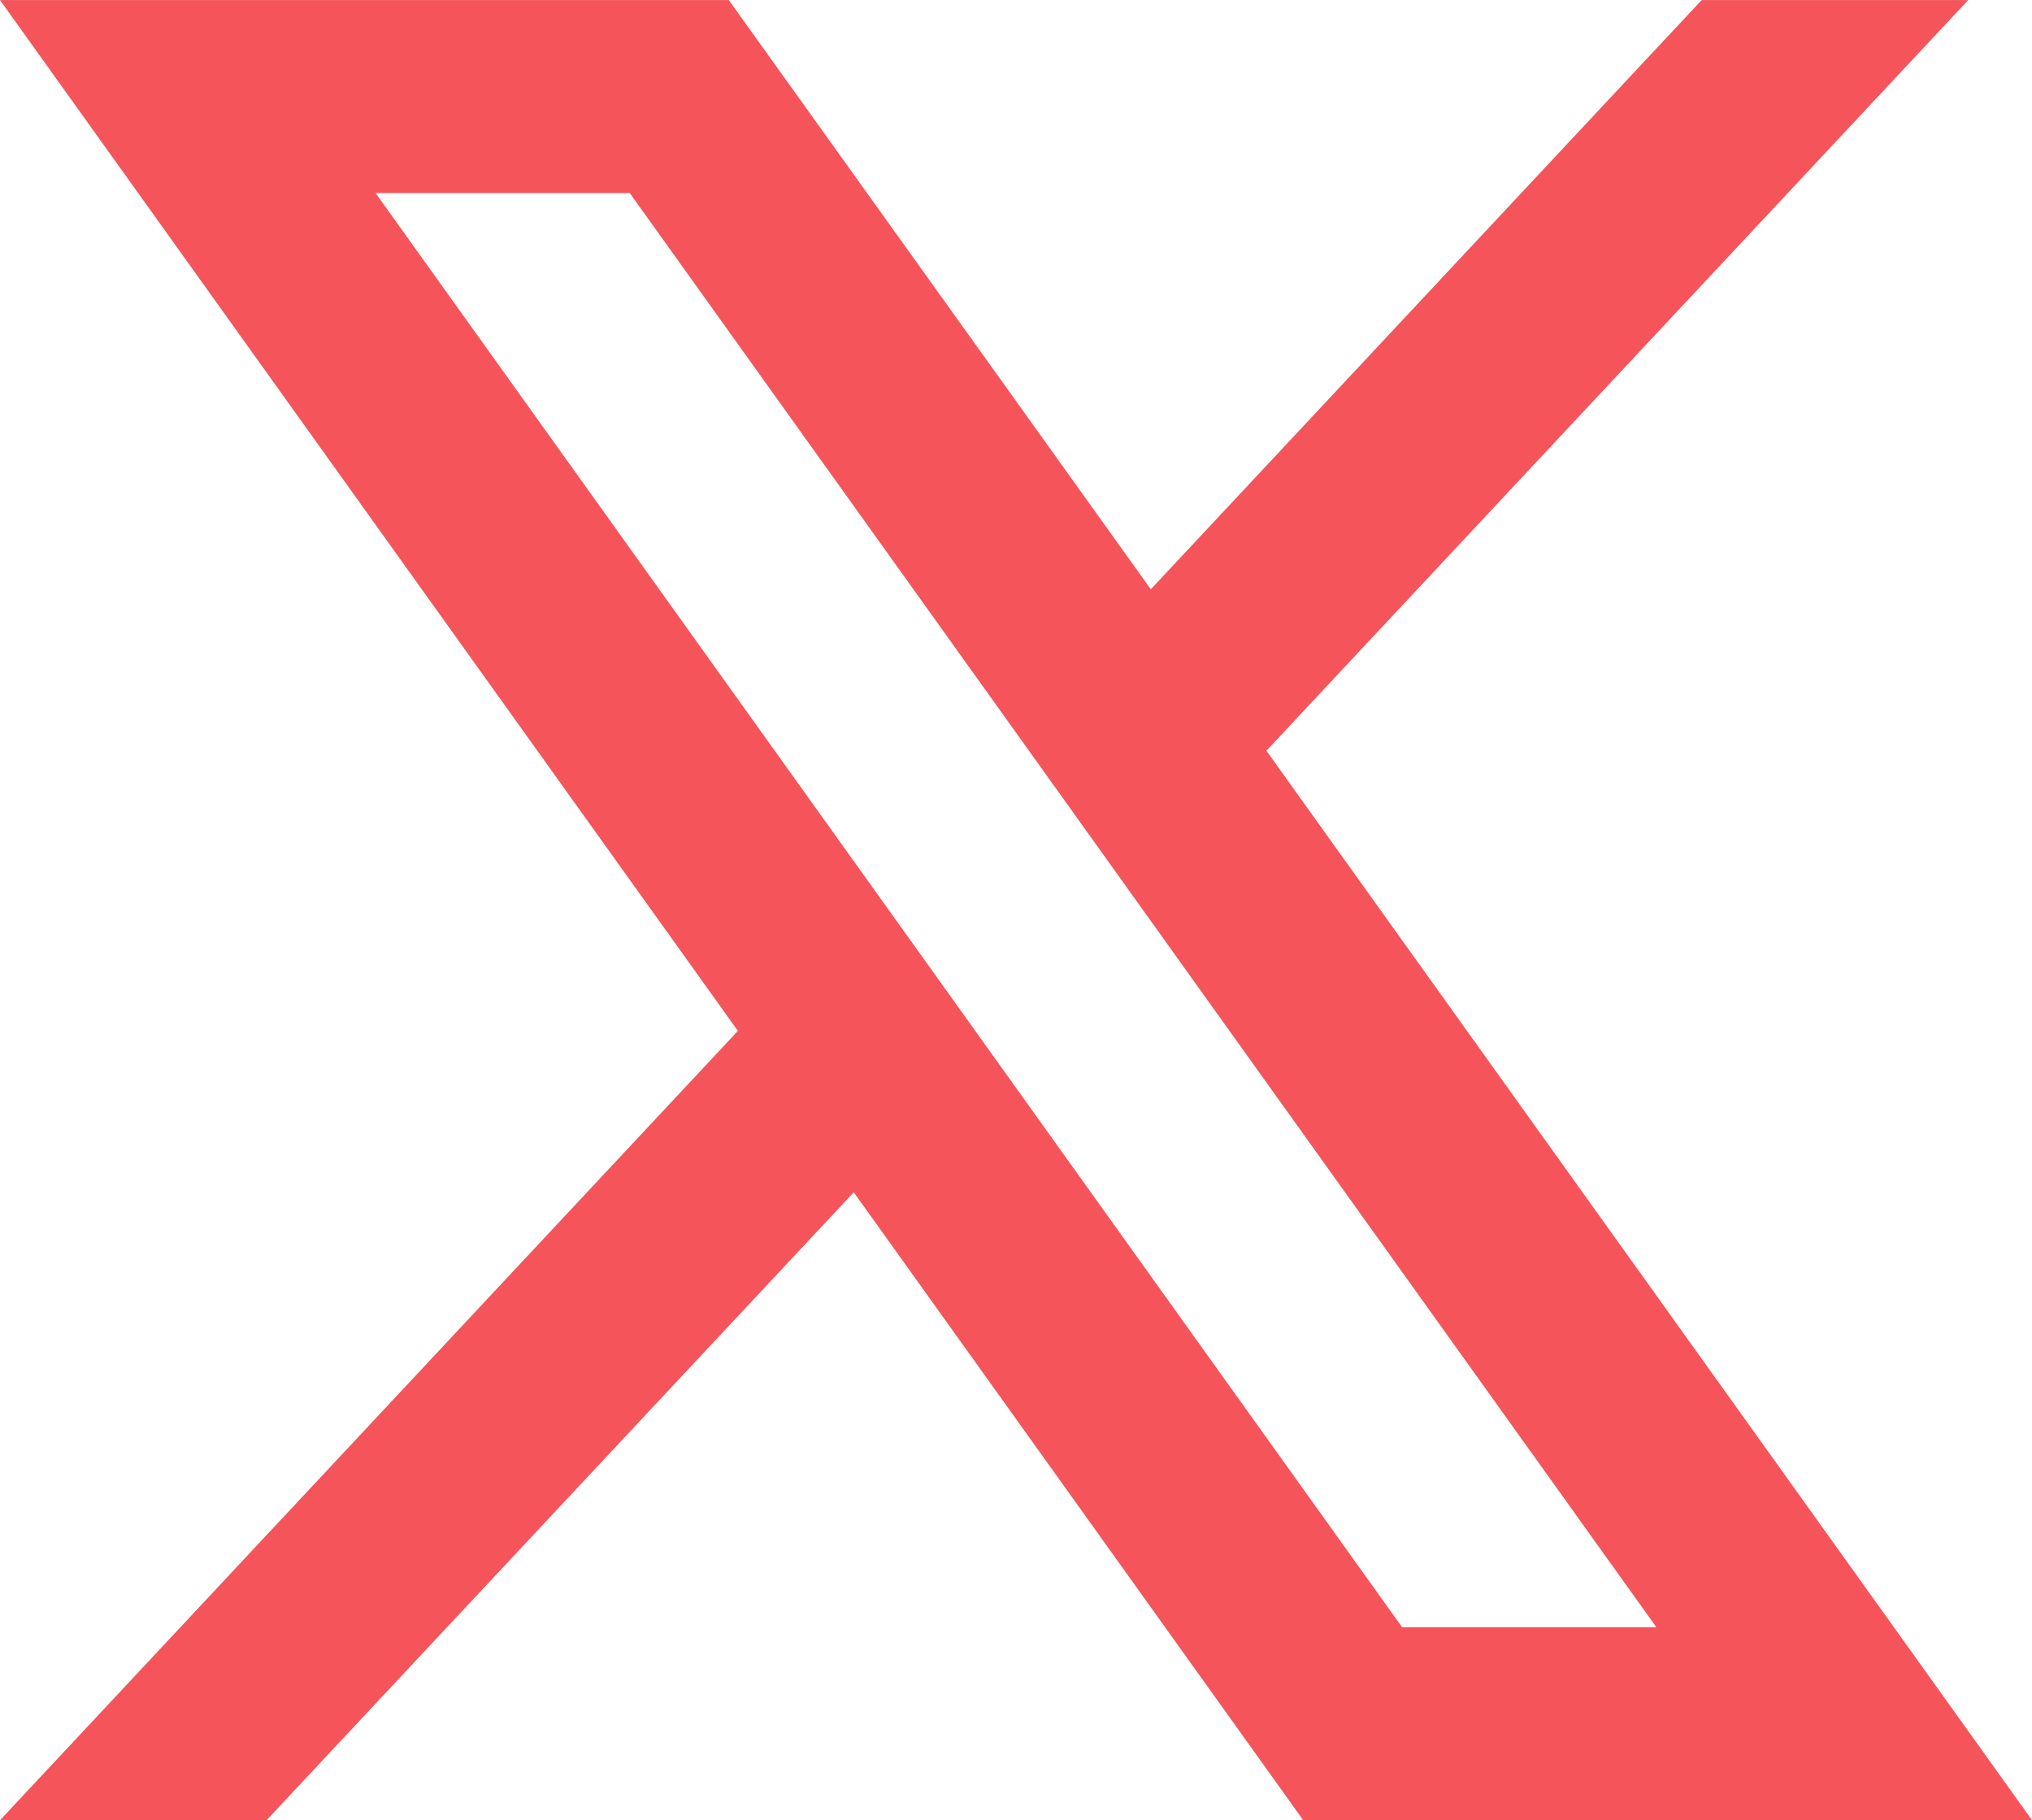
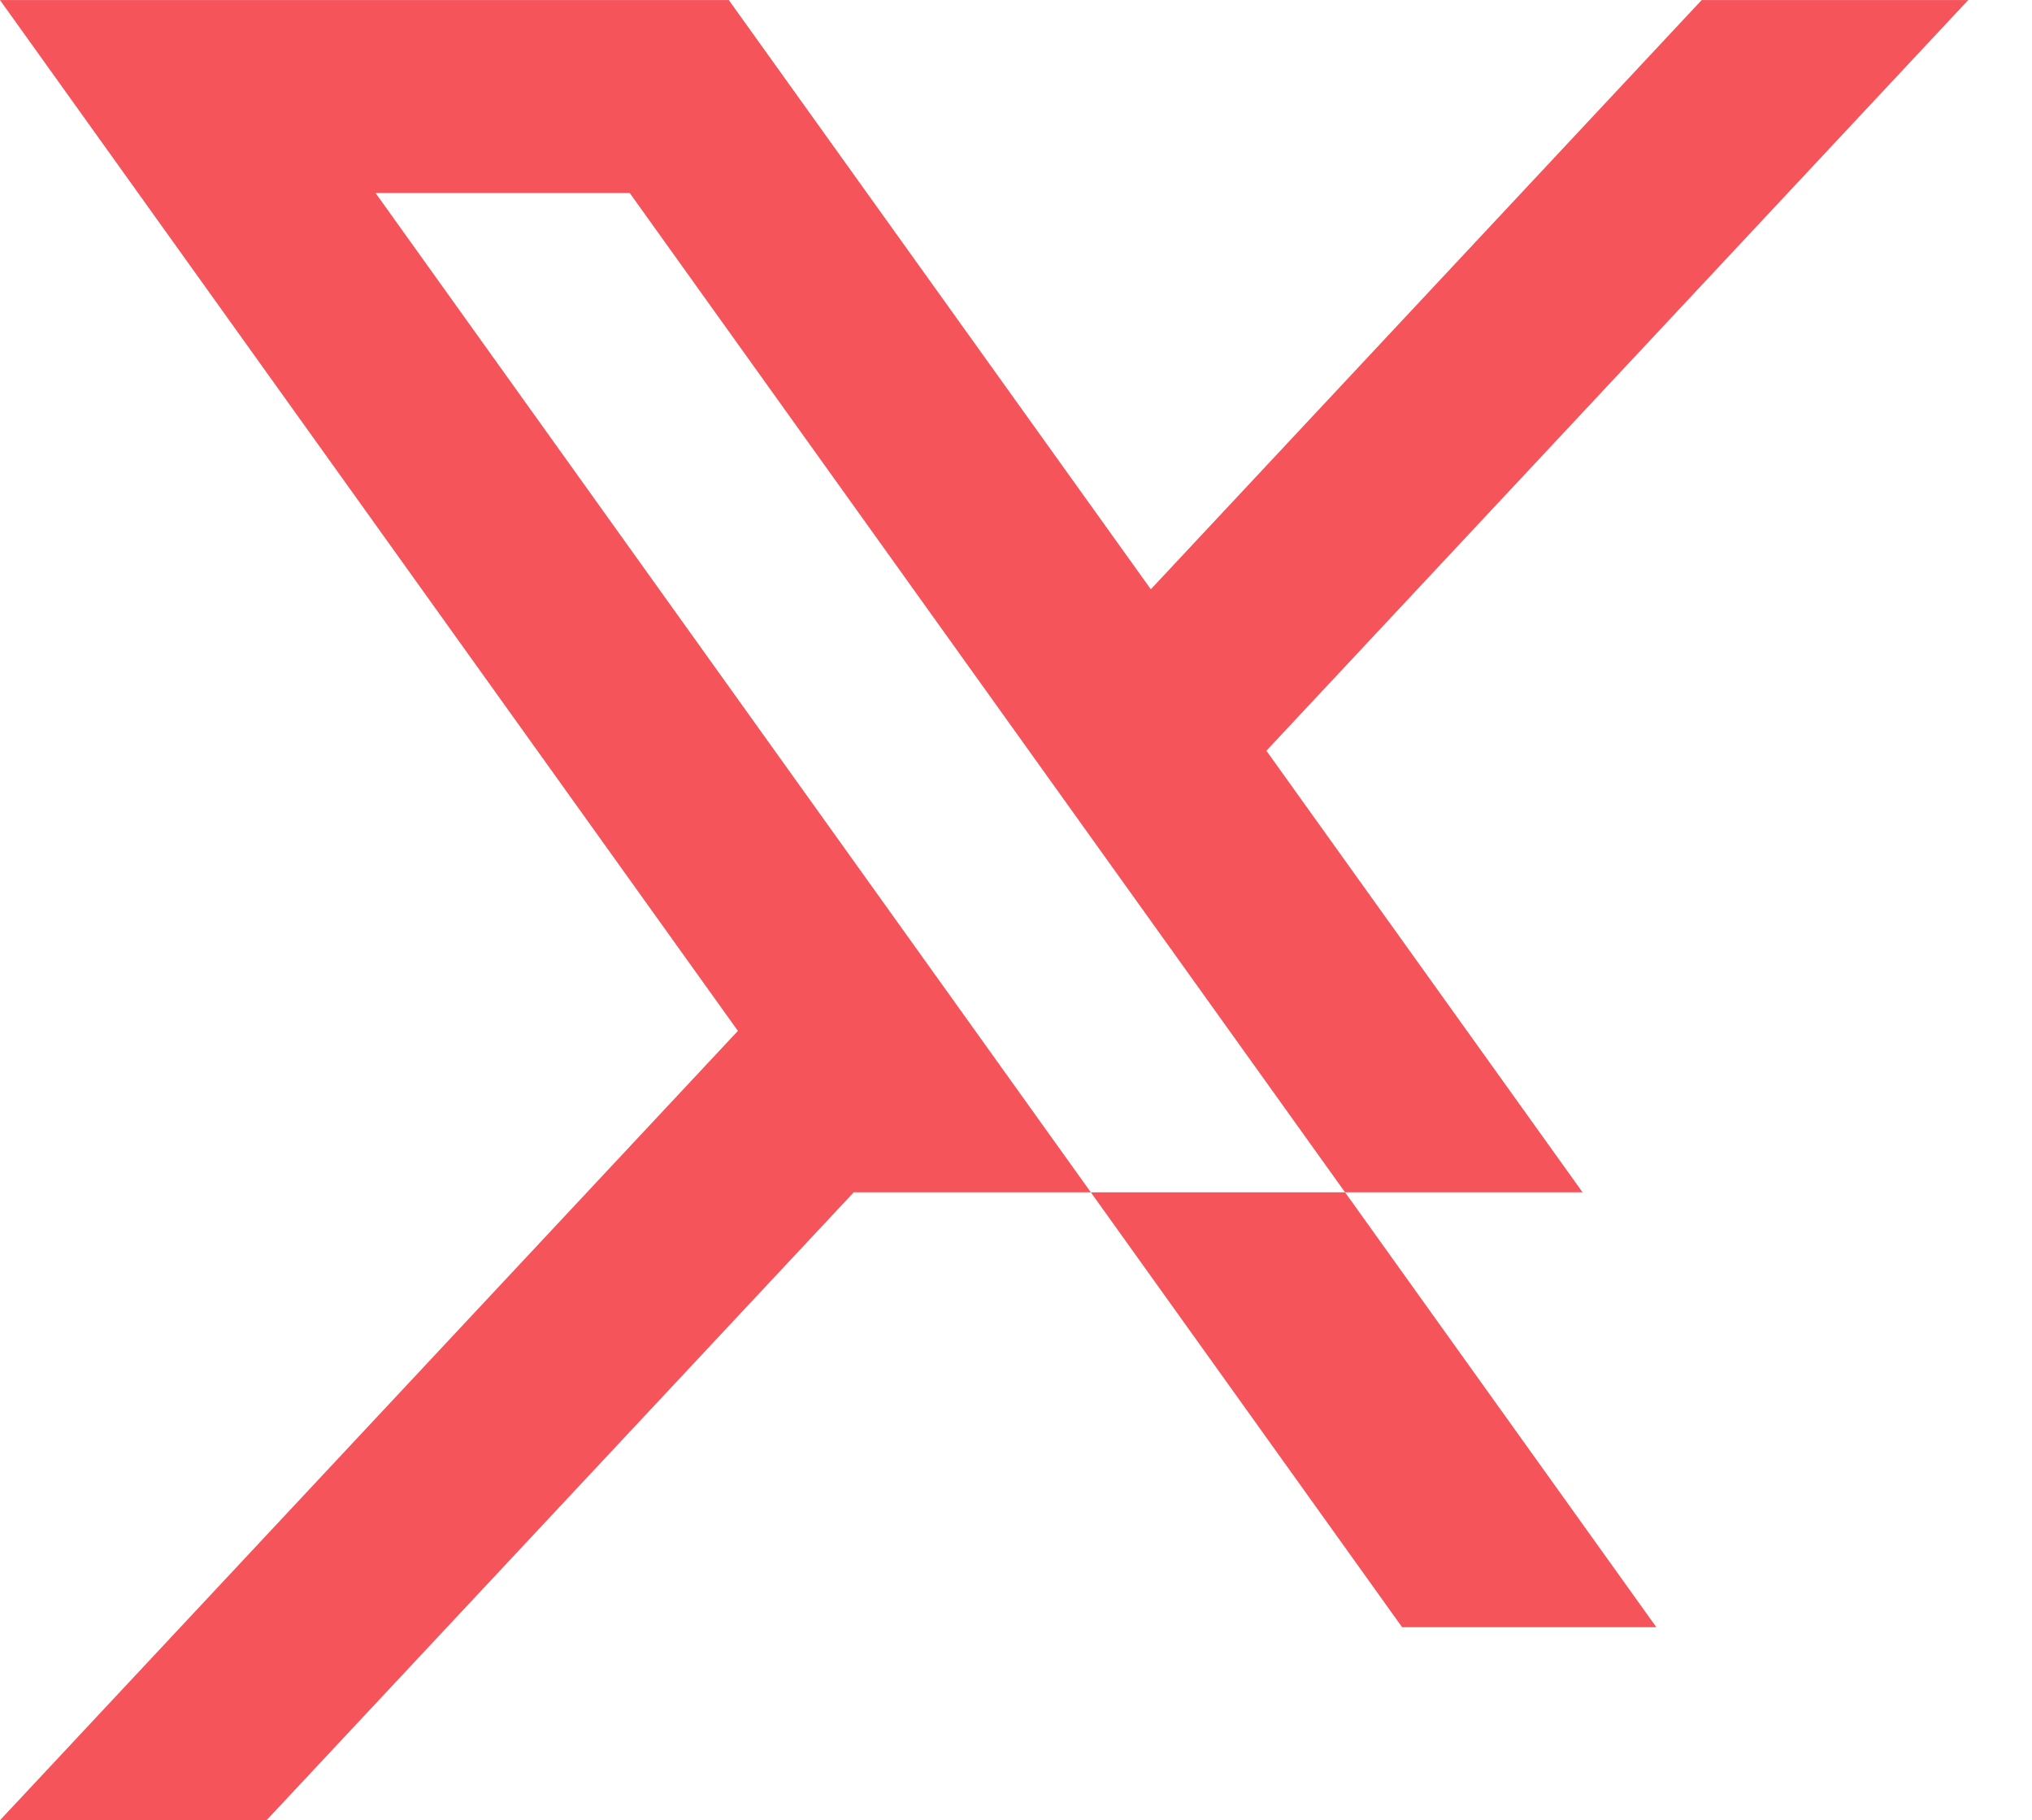
<svg xmlns="http://www.w3.org/2000/svg" width="29.275" height="26.222" viewBox="0 0 29.275 26.222">
-   <path id="Tracé_15" data-name="Tracé 15" d="M5.411,2.78H9.073L23.863,23.44H20.2ZM24.516,0,16.58,8.488,10.5,0H0L10.631,14.85,0,26.221H3.84L12.3,17.175l6.476,9.046h10.5L18.245,10.814,28.356,0Z" transform="translate(0 0.001)" fill="#f4545a" />
+   <path id="Tracé_15" data-name="Tracé 15" d="M5.411,2.78H9.073L23.863,23.44H20.2ZM24.516,0,16.58,8.488,10.5,0H0L10.631,14.85,0,26.221H3.84L12.3,17.175h10.5L18.245,10.814,28.356,0Z" transform="translate(0 0.001)" fill="#f4545a" />
</svg>